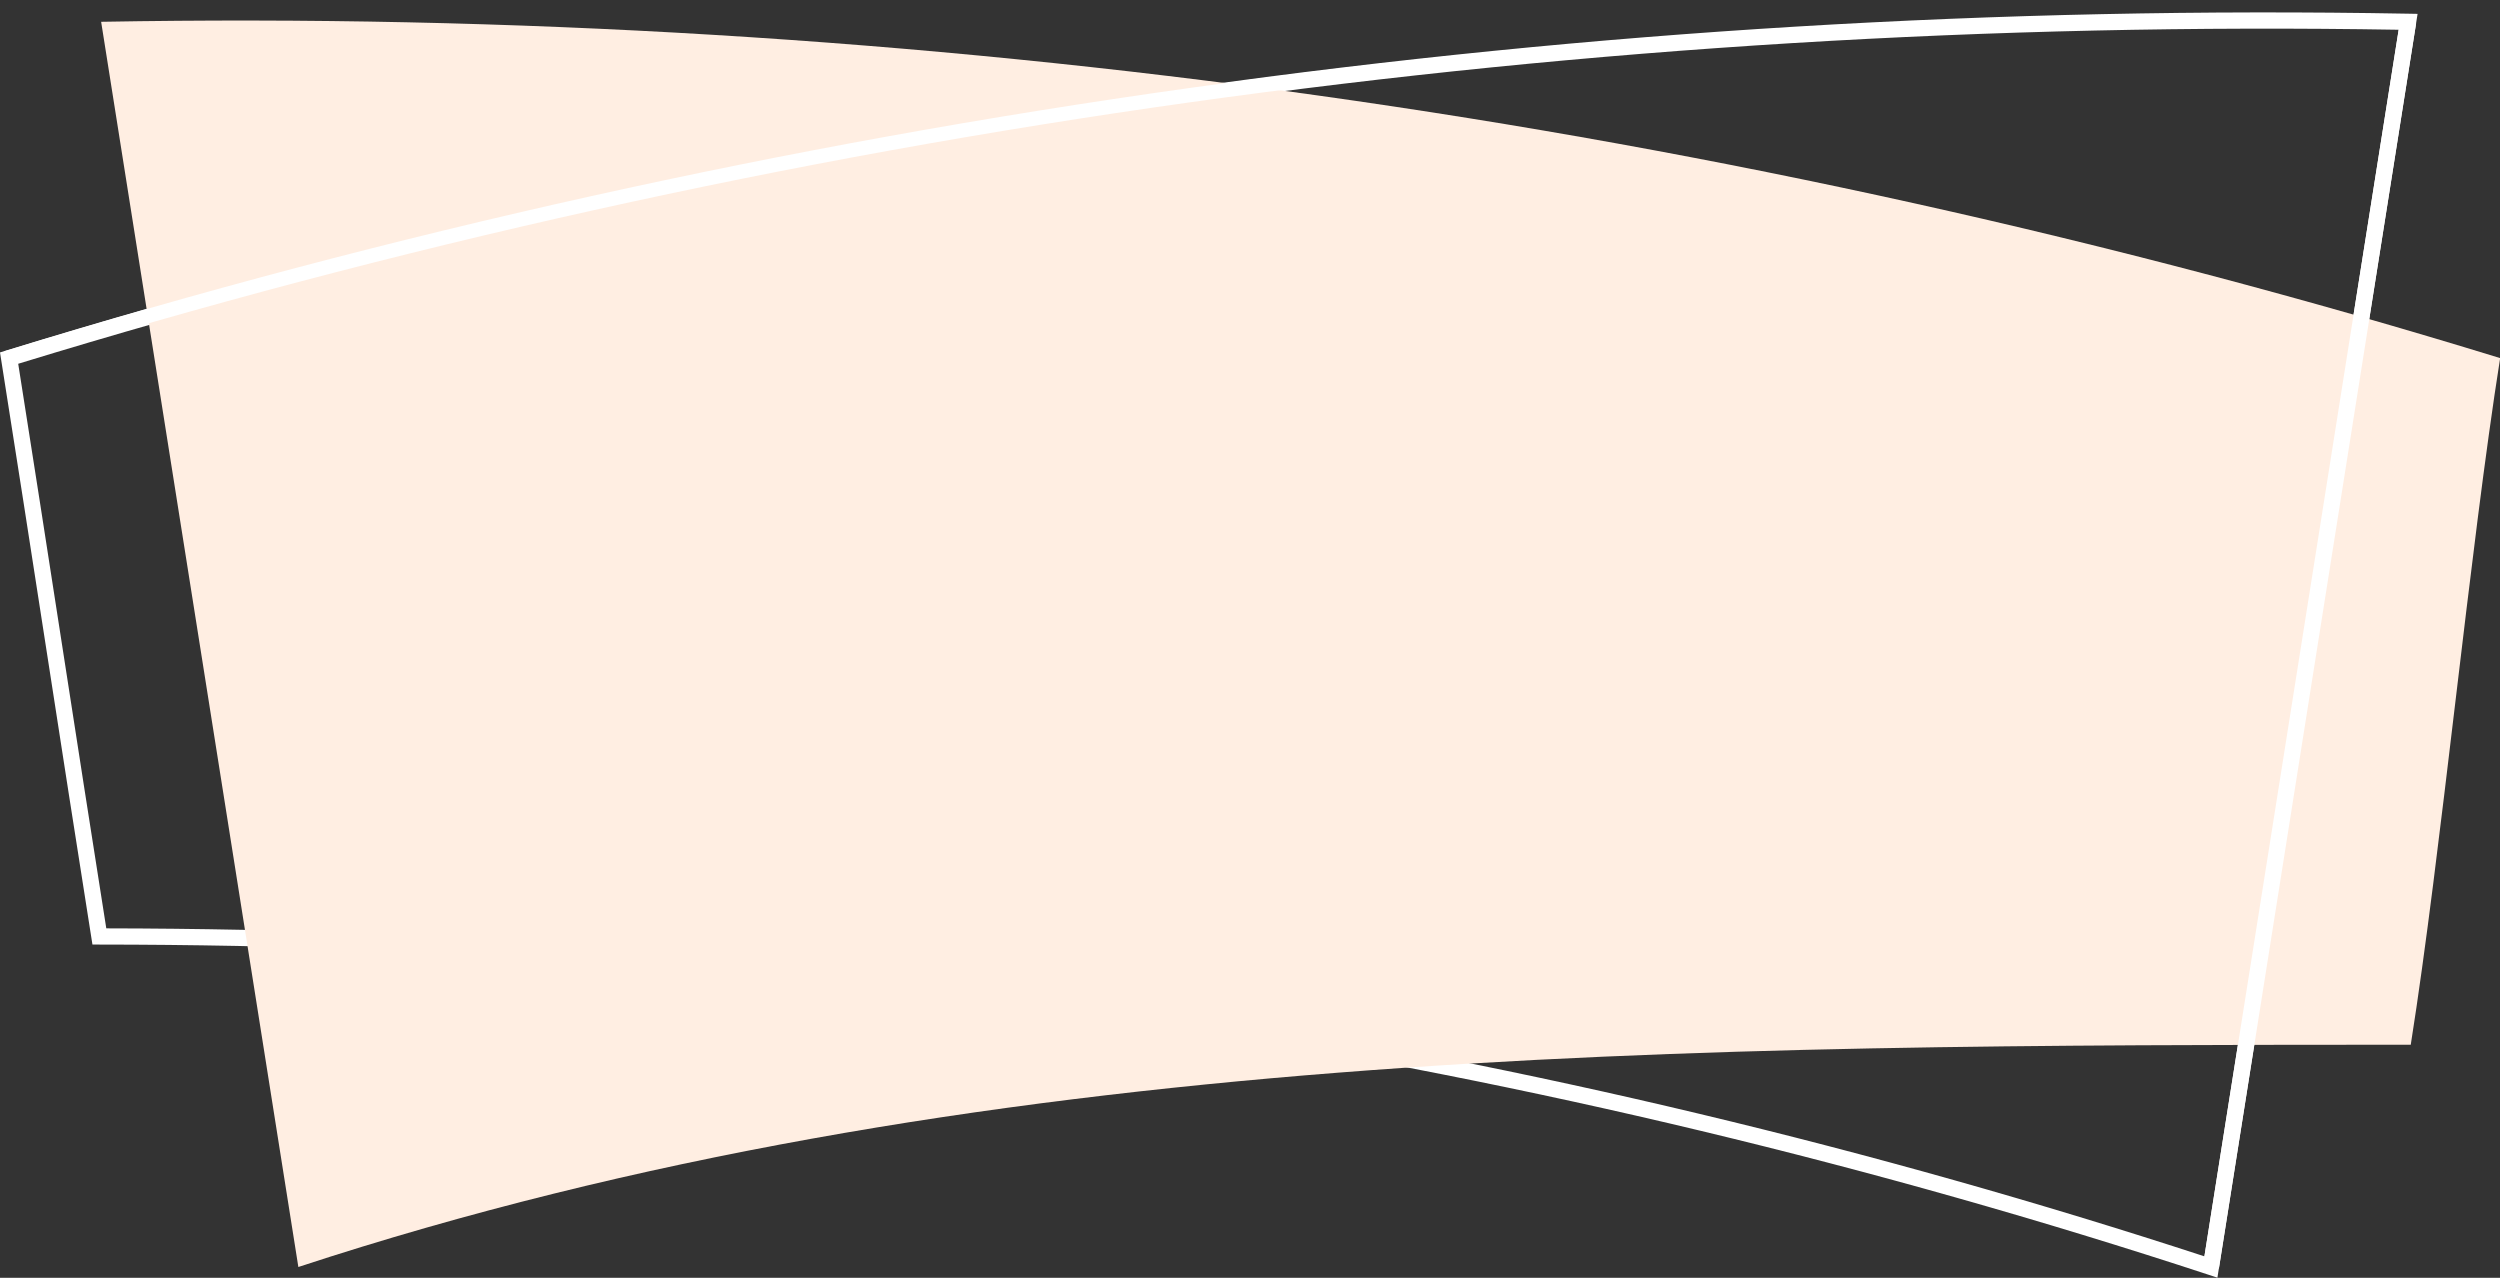
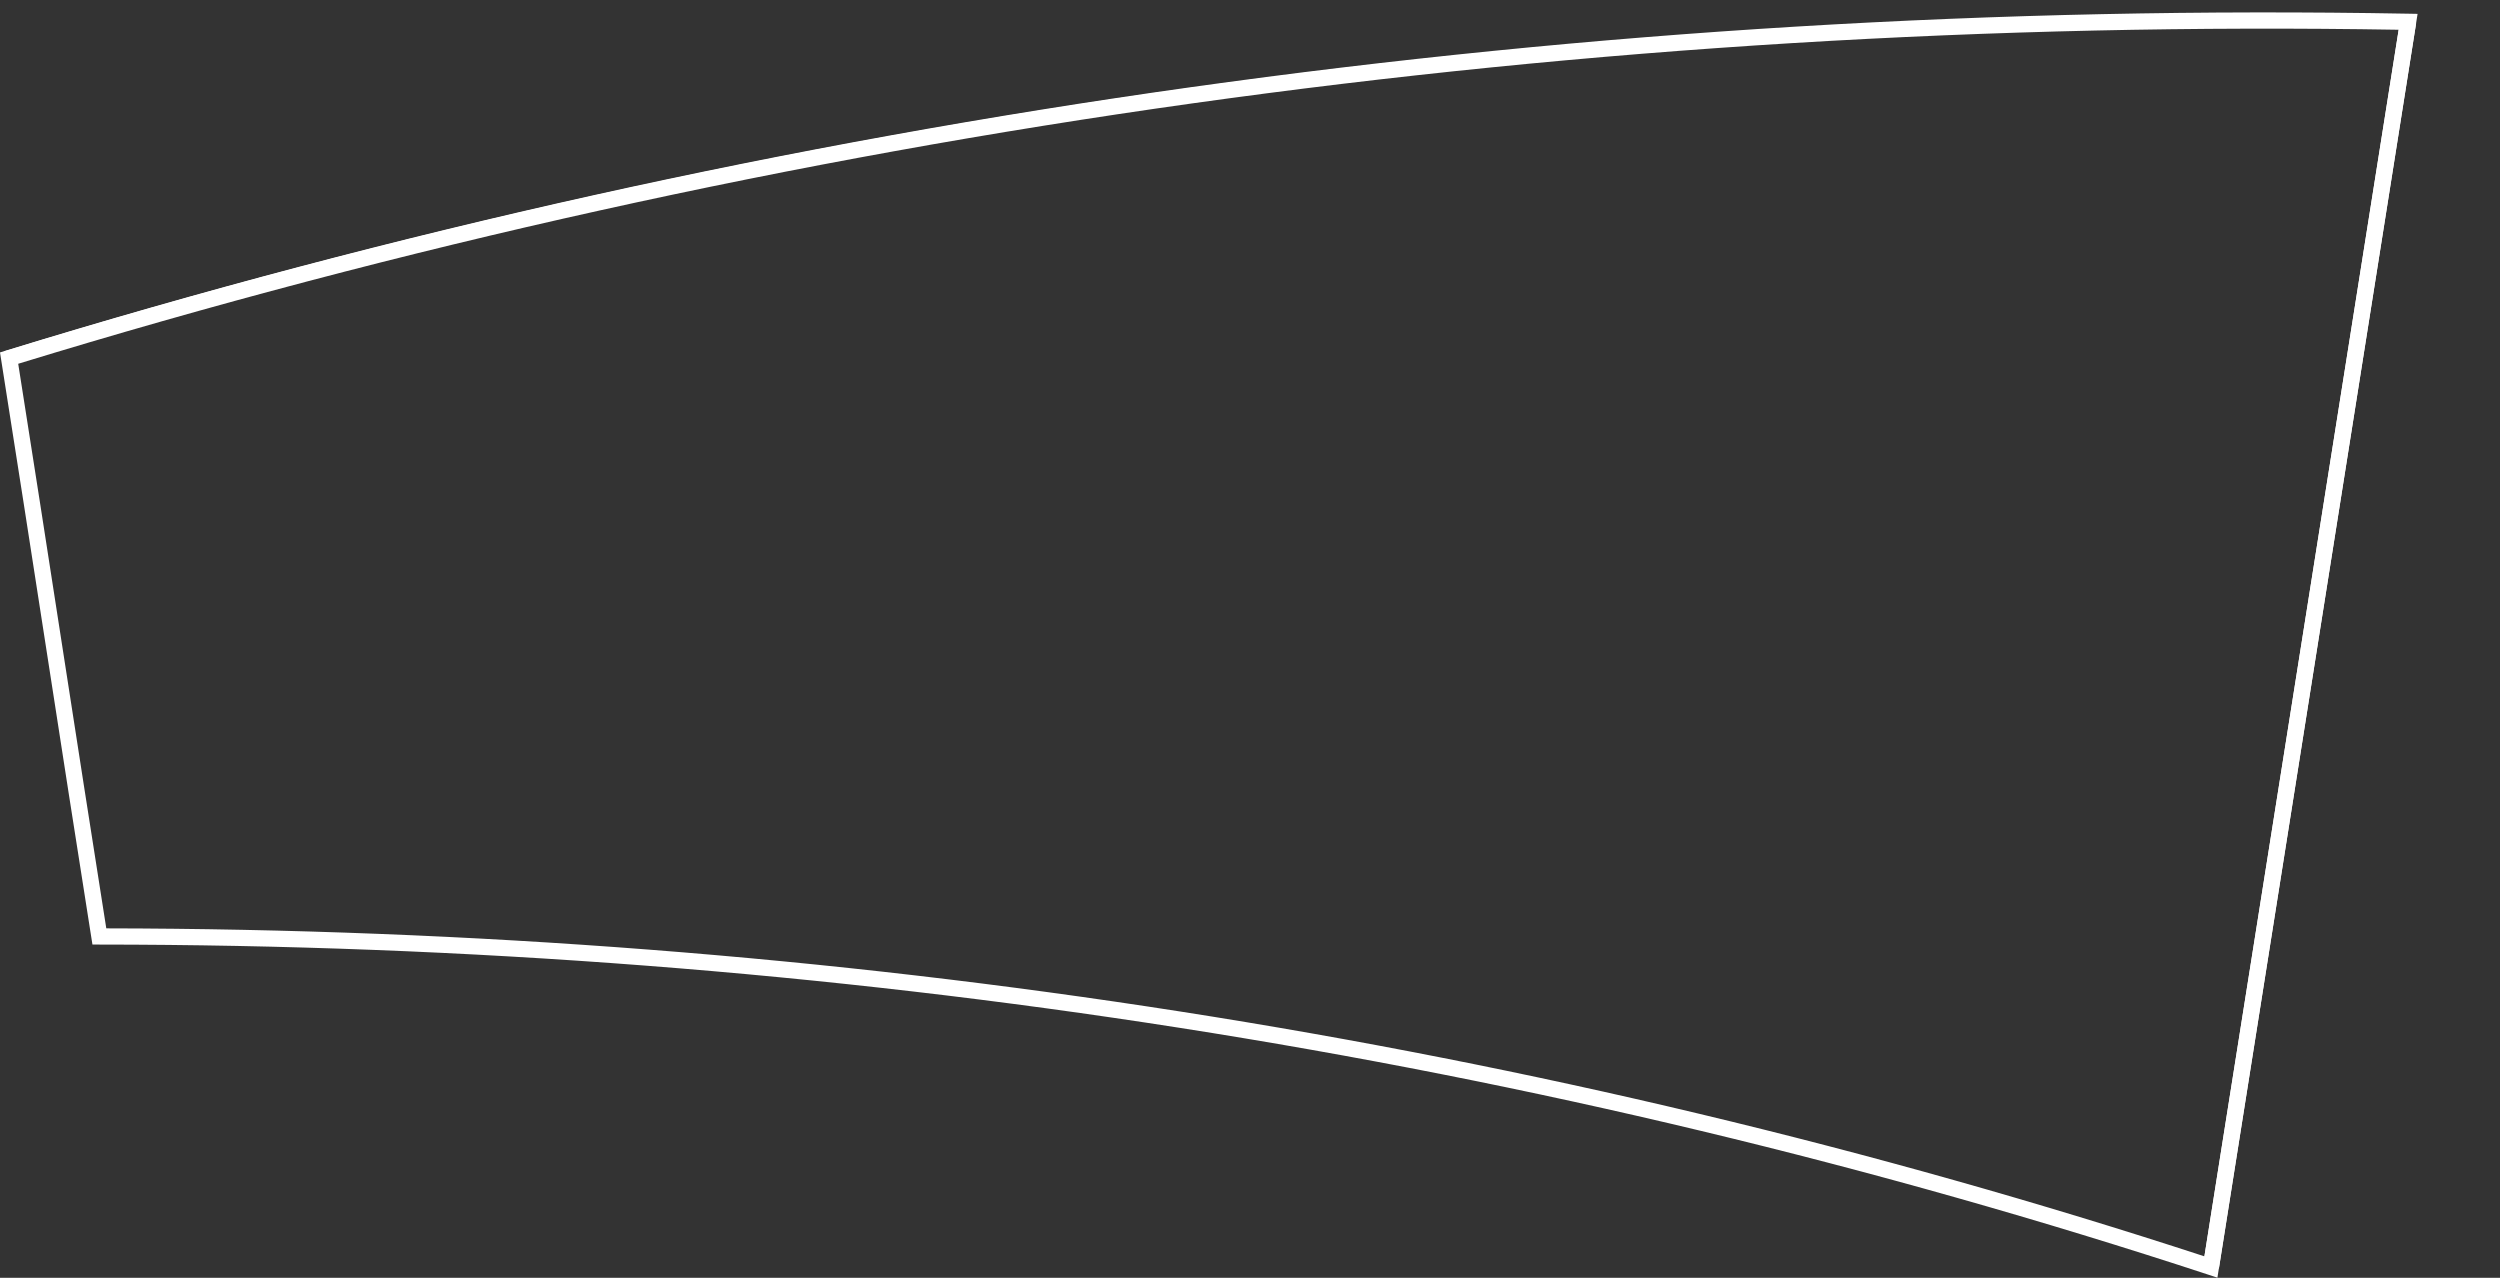
<svg xmlns="http://www.w3.org/2000/svg" fill="#000000" height="236.5" preserveAspectRatio="xMidYMid meet" version="1" viewBox="0.0 -2.3 462.7 236.5" width="462.7" zoomAndPan="magnify">
  <rect x="0.0" y="-2.3" width="462.7" height="236.5" fill="#333333" stroke="none" />
  <defs>
    <clipPath id="a">
      <path d="M 0 0 L 448 0 L 448 234.172 L 0 234.172 Z M 0 0" />
    </clipPath>
    <clipPath id="b">
-       <path d="M 18 1 L 462.73 1 L 462.73 233 L 18 233 Z M 18 1" />
+       <path d="M 18 1 L 462.73 1 L 462.73 233 L 18 233 M 18 1" />
    </clipPath>
  </defs>
  <g>
    <g clip-path="url(#a)" id="change1_1">
      <path d="M 19.672 169.52 C 154.719 169.723 285.344 190.141 407.988 230.223 L 443.941 3.207 C 293.727 0.684 145.492 21.484 3.371 65.027 C 6.102 82.293 8.855 100.066 11.52 117.27 C 14.184 134.477 16.941 152.254 19.672 169.52 Z M 410.398 234.172 L 408.727 233.621 C 285.512 193.152 154.184 172.594 18.391 172.52 L 17.109 172.52 L 16.91 171.254 C 14.109 153.59 11.285 135.355 8.555 117.727 C 5.824 100.102 3 81.871 0.203 64.211 L 0 62.926 L 1.246 62.543 C 144.594 18.477 294.145 -2.5 445.723 0.234 L 447.445 0.266 L 410.398 234.172" fill="#ffffff" />
    </g>
    <g clip-path="url(#b)" id="change2_1">
-       <path d="M 55.219 232.195 C 180.277 191.117 312.375 191.129 446.184 191.055 C 451.777 155.73 457.129 99.301 462.727 63.977 C 320.016 20.105 170.176 -0.984 18.719 1.734 C 30.887 78.555 43.051 155.375 55.219 232.195" fill="#ffeee2" />
-     </g>
+       </g>
    <g id="change1_2">
      <path d="M 410.676 232.484 L 407.711 232.016 L 444.211 1.559 L 447.176 2.027 L 410.676 232.484" fill="#ffffff" />
    </g>
    <g id="change1_3">
      <path d="M 1.574 65.234 L 0.797 62.715 C 144.133 18.648 293.672 -2.305 445.219 0.414 L 445.172 3.051 C 293.875 0.332 144.641 21.254 1.574 65.234" fill="#ffffff" />
    </g>
  </g>
</svg>